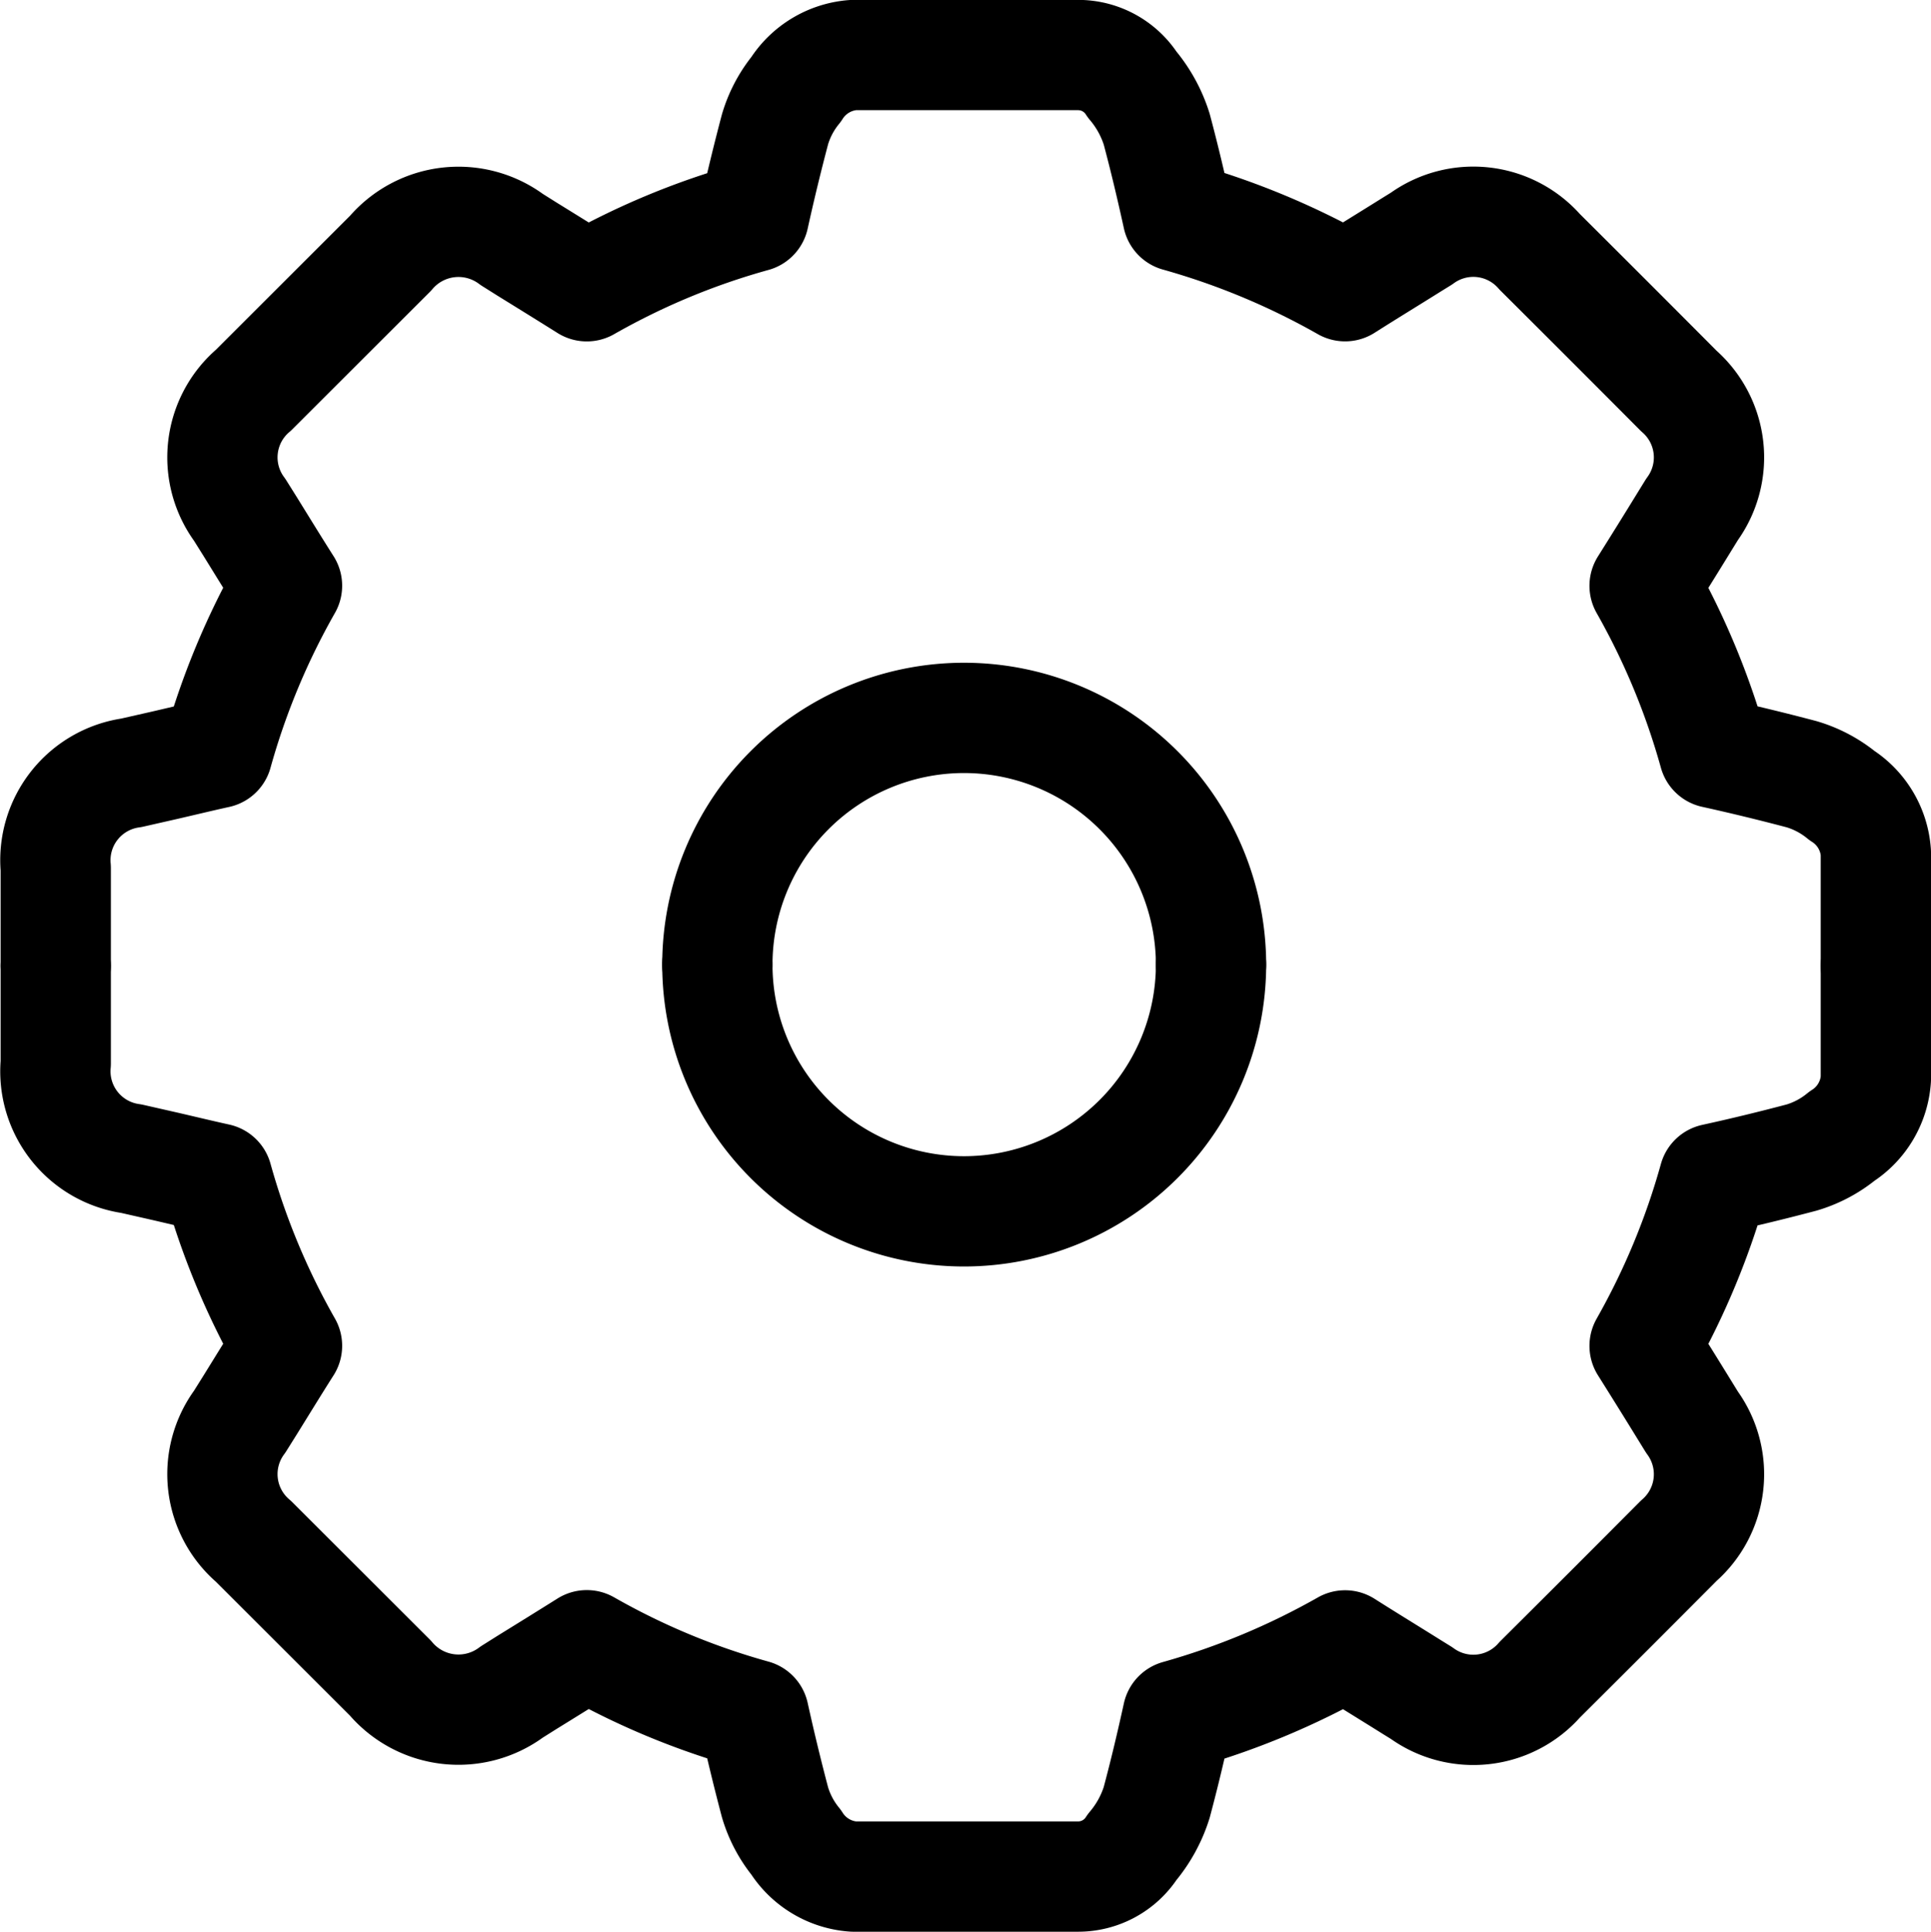
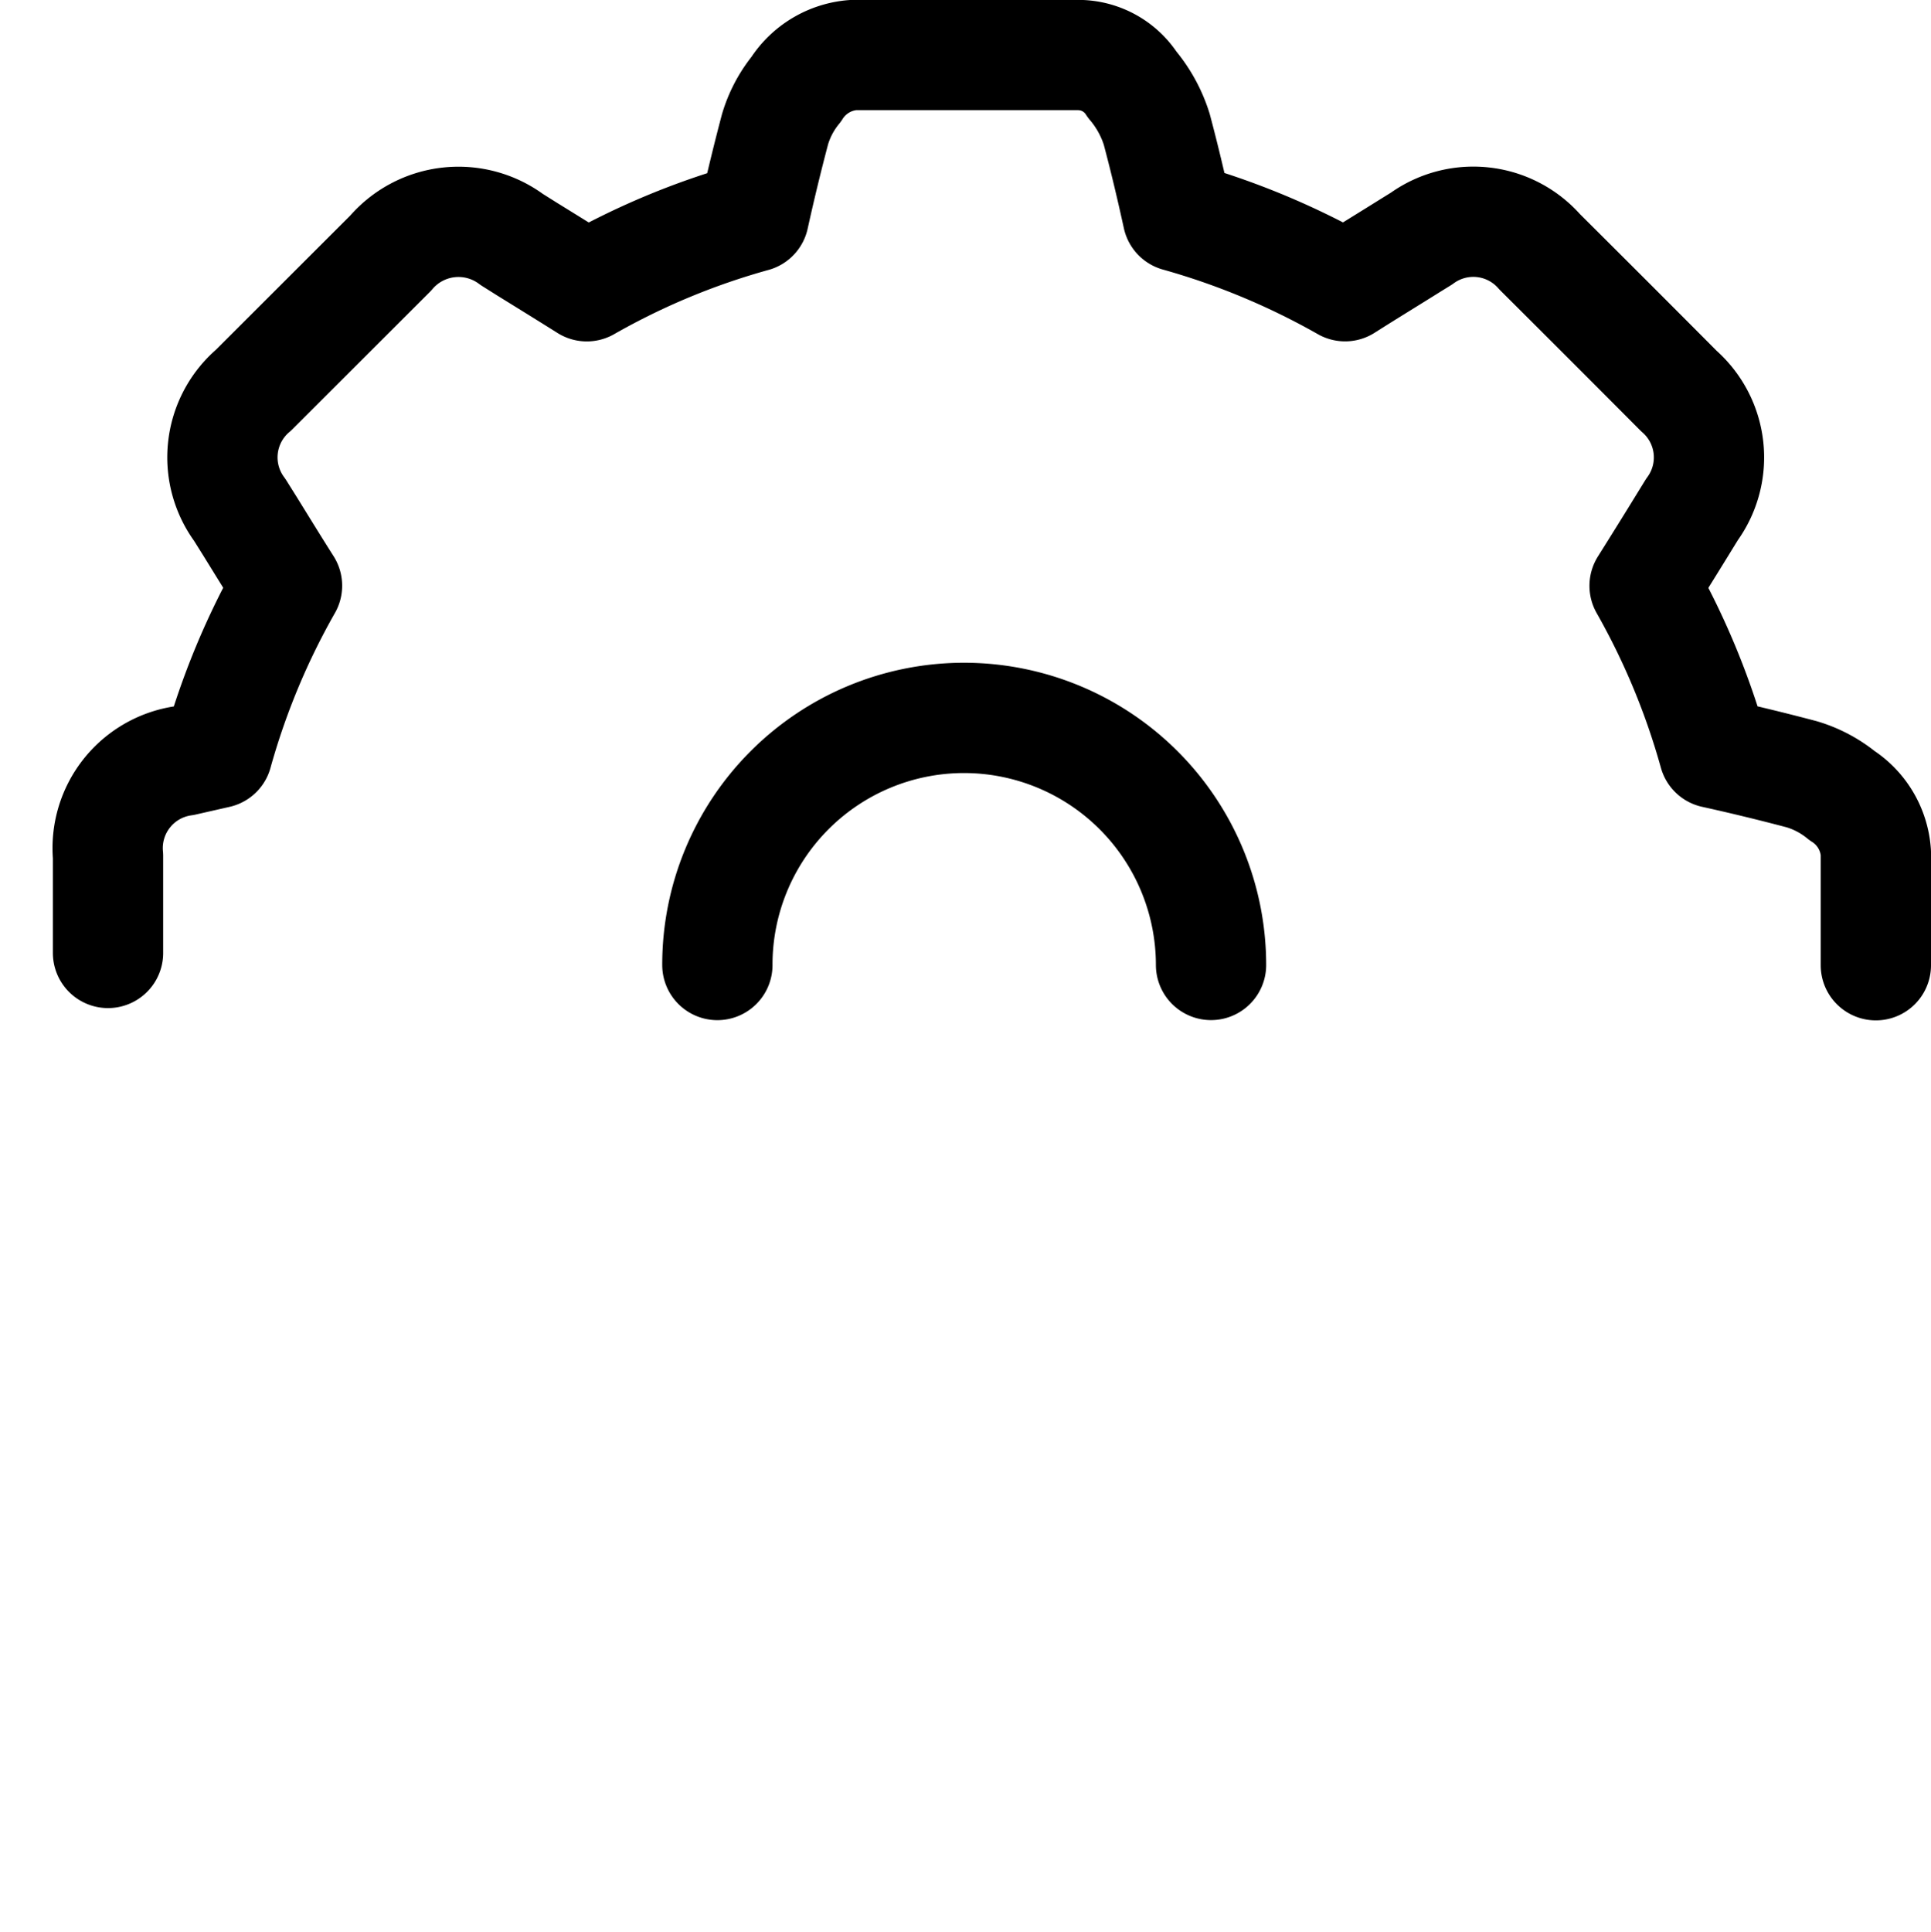
<svg xmlns="http://www.w3.org/2000/svg" width="35.02" height="35.03" viewBox="0 0 35.02 35.03">
  <g id="support-icon" transform="translate(-3751.623 -1399.85)">
-     <path id="Path_8709" data-name="Path 8709" d="M3785.642,1417.353v-2.04a1.34,1.34,0,0,0-.615-1.037,2.091,2.091,0,0,0-.733-.387c-.526-.139-1.056-.268-1.587-.385a13.443,13.443,0,0,0-1.259-3.031q.367-.583.728-1.171l.132-.214a1.6,1.6,0,0,0-.239-2.148q-1.257-1.263-2.523-2.523a1.6,1.6,0,0,0-2.145-.24l-.17.105c-.4.251-.809.5-1.215.758a13.561,13.561,0,0,0-3.035-1.265c-.116-.529-.241-1.057-.381-1.582a2.339,2.339,0,0,0-.445-.809,1.165,1.165,0,0,0-.98-.536H3767.1a1.345,1.345,0,0,0-1.04.622,2.081,2.081,0,0,0-.383.726q-.208.787-.384,1.585a13.262,13.262,0,0,0-3.029,1.26c-.36-.226-.722-.45-1.083-.673l-.278-.175a1.618,1.618,0,0,0-2.2.251l-2.484,2.481a1.6,1.6,0,0,0-.25,2.17l.188.3c.223.36.443.719.67,1.076a13.391,13.391,0,0,0-1.263,3.035c-.323.071-.631.146-.948.219l-.612.139a1.6,1.6,0,0,0-1.371,1.73v1.755" transform="translate(0.001 0)" fill="none" stroke="#000" stroke-linecap="round" stroke-linejoin="round" stroke-width="2" />
+     <path id="Path_8709" data-name="Path 8709" d="M3785.642,1417.353v-2.04a1.34,1.34,0,0,0-.615-1.037,2.091,2.091,0,0,0-.733-.387c-.526-.139-1.056-.268-1.587-.385a13.443,13.443,0,0,0-1.259-3.031q.367-.583.728-1.171l.132-.214a1.6,1.6,0,0,0-.239-2.148q-1.257-1.263-2.523-2.523a1.6,1.6,0,0,0-2.145-.24l-.17.105c-.4.251-.809.5-1.215.758a13.561,13.561,0,0,0-3.035-1.265c-.116-.529-.241-1.057-.381-1.582a2.339,2.339,0,0,0-.445-.809,1.165,1.165,0,0,0-.98-.536H3767.1a1.345,1.345,0,0,0-1.04.622,2.081,2.081,0,0,0-.383.726q-.208.787-.384,1.585a13.262,13.262,0,0,0-3.029,1.26c-.36-.226-.722-.45-1.083-.673l-.278-.175a1.618,1.618,0,0,0-2.2.251l-2.484,2.481a1.6,1.6,0,0,0-.25,2.17l.188.3c.223.36.443.719.67,1.076a13.391,13.391,0,0,0-1.263,3.035l-.612.139a1.6,1.6,0,0,0-1.371,1.73v1.755" transform="translate(0.001 0)" fill="none" stroke="#000" stroke-linecap="round" stroke-linejoin="round" stroke-width="2" />
    <path id="Path_8710" data-name="Path 8710" d="M3804.723,1448.542v-.006a4.482,4.482,0,0,0-4.487-4.474h-.007a4.474,4.474,0,0,0-4.459,4.481" transform="translate(-31.137 -31.194)" fill="none" stroke="#000" stroke-linecap="round" stroke-linejoin="round" stroke-width="2" />
-     <path id="Path_8709-2" data-name="Path 8709" d="M3785.642,1472.5v2.039a1.34,1.34,0,0,1-.615,1.037,2.09,2.09,0,0,1-.733.388c-.526.139-1.056.268-1.587.384a13.446,13.446,0,0,1-1.259,3.031q.367.583.728,1.17l.132.214a1.6,1.6,0,0,1-.239,2.148q-1.257,1.263-2.523,2.522a1.6,1.6,0,0,1-2.145.24l-.17-.105c-.4-.251-.809-.5-1.215-.758a13.573,13.573,0,0,1-3.035,1.265c-.116.529-.241,1.057-.381,1.581a2.34,2.34,0,0,1-.445.81,1.165,1.165,0,0,1-.98.536H3767.1a1.344,1.344,0,0,1-1.04-.622,2.082,2.082,0,0,1-.383-.726q-.208-.788-.384-1.586a13.269,13.269,0,0,1-3.029-1.261c-.36.226-.722.45-1.083.673l-.278.175a1.618,1.618,0,0,1-2.2-.251l-2.484-2.481a1.6,1.6,0,0,1-.25-2.17l.188-.3c.223-.359.443-.719.67-1.076a13.4,13.4,0,0,1-1.263-3.035c-.323-.071-.631-.146-.948-.219l-.612-.139a1.6,1.6,0,0,1-1.371-1.73V1472.5" transform="translate(0.001 -55.123)" fill="none" stroke="#000" stroke-linecap="round" stroke-linejoin="round" stroke-width="2" />
-     <path id="Path_8710-2" data-name="Path 8710" d="M3804.723,1472.314v.006a4.482,4.482,0,0,1-4.487,4.474h-.007a4.474,4.474,0,0,1-4.459-4.481" transform="translate(-31.137 -54.978)" fill="none" stroke="#000" stroke-linecap="round" stroke-linejoin="round" stroke-width="2" />
  </g>
</svg>